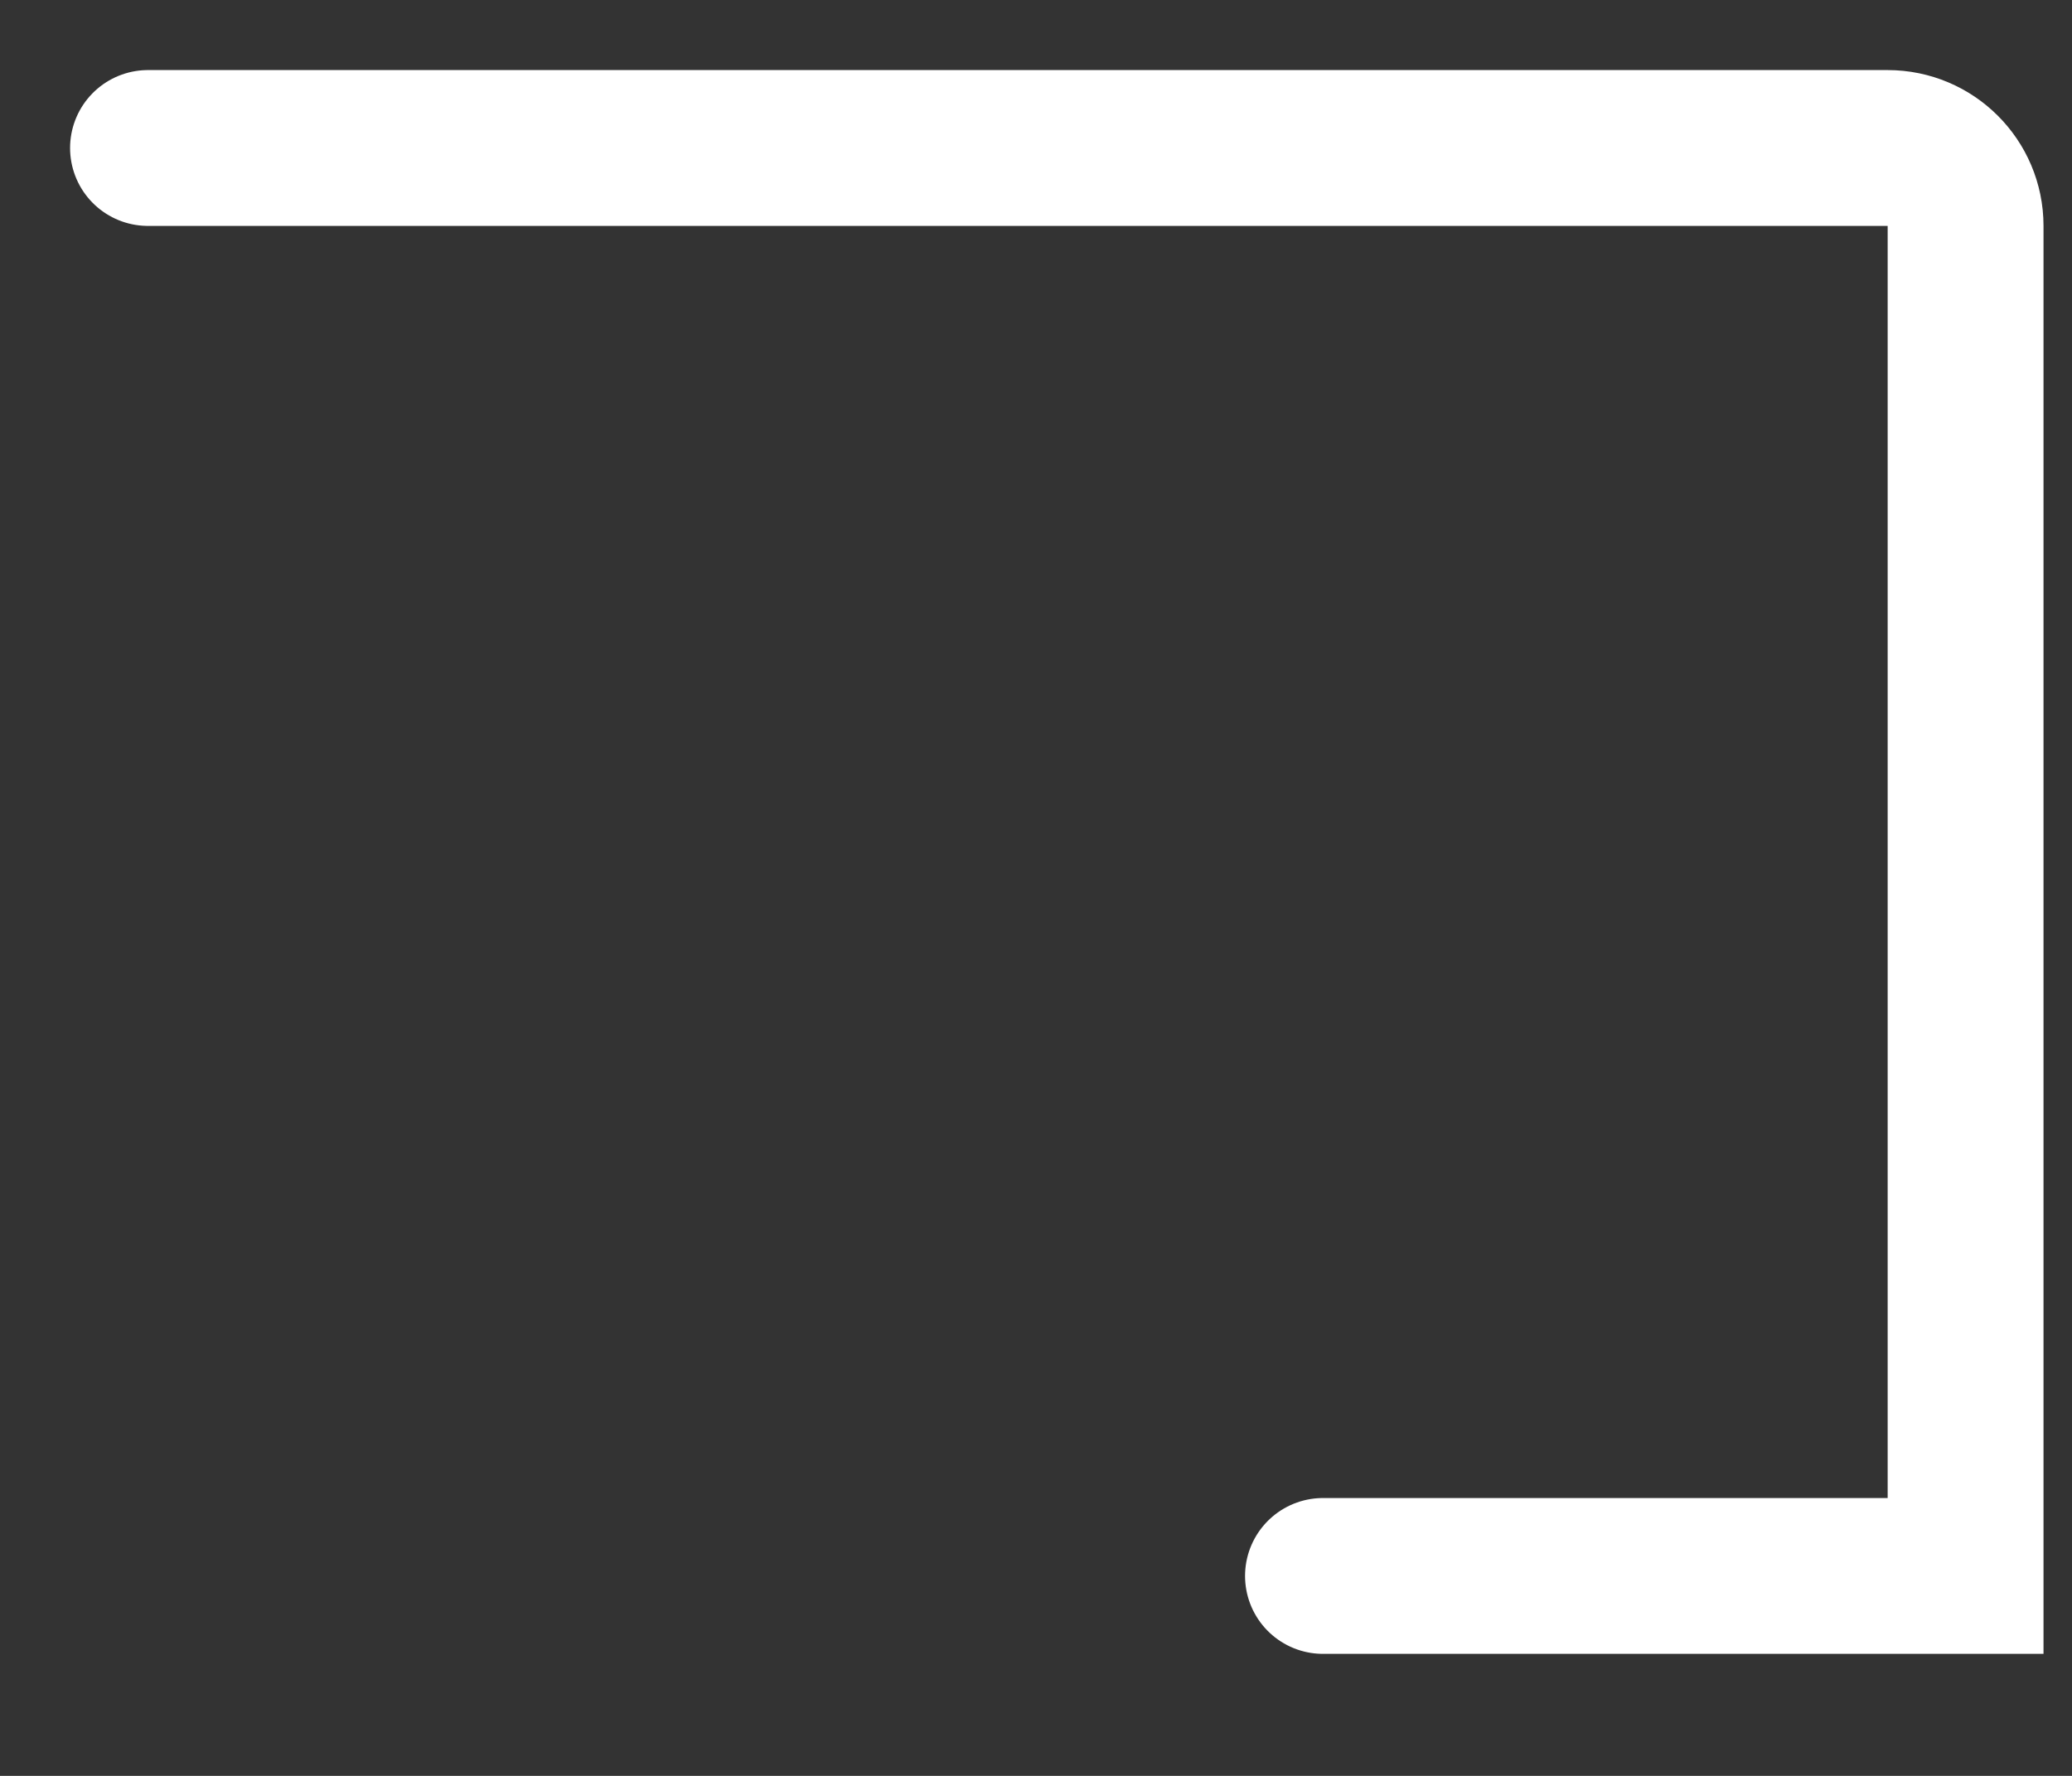
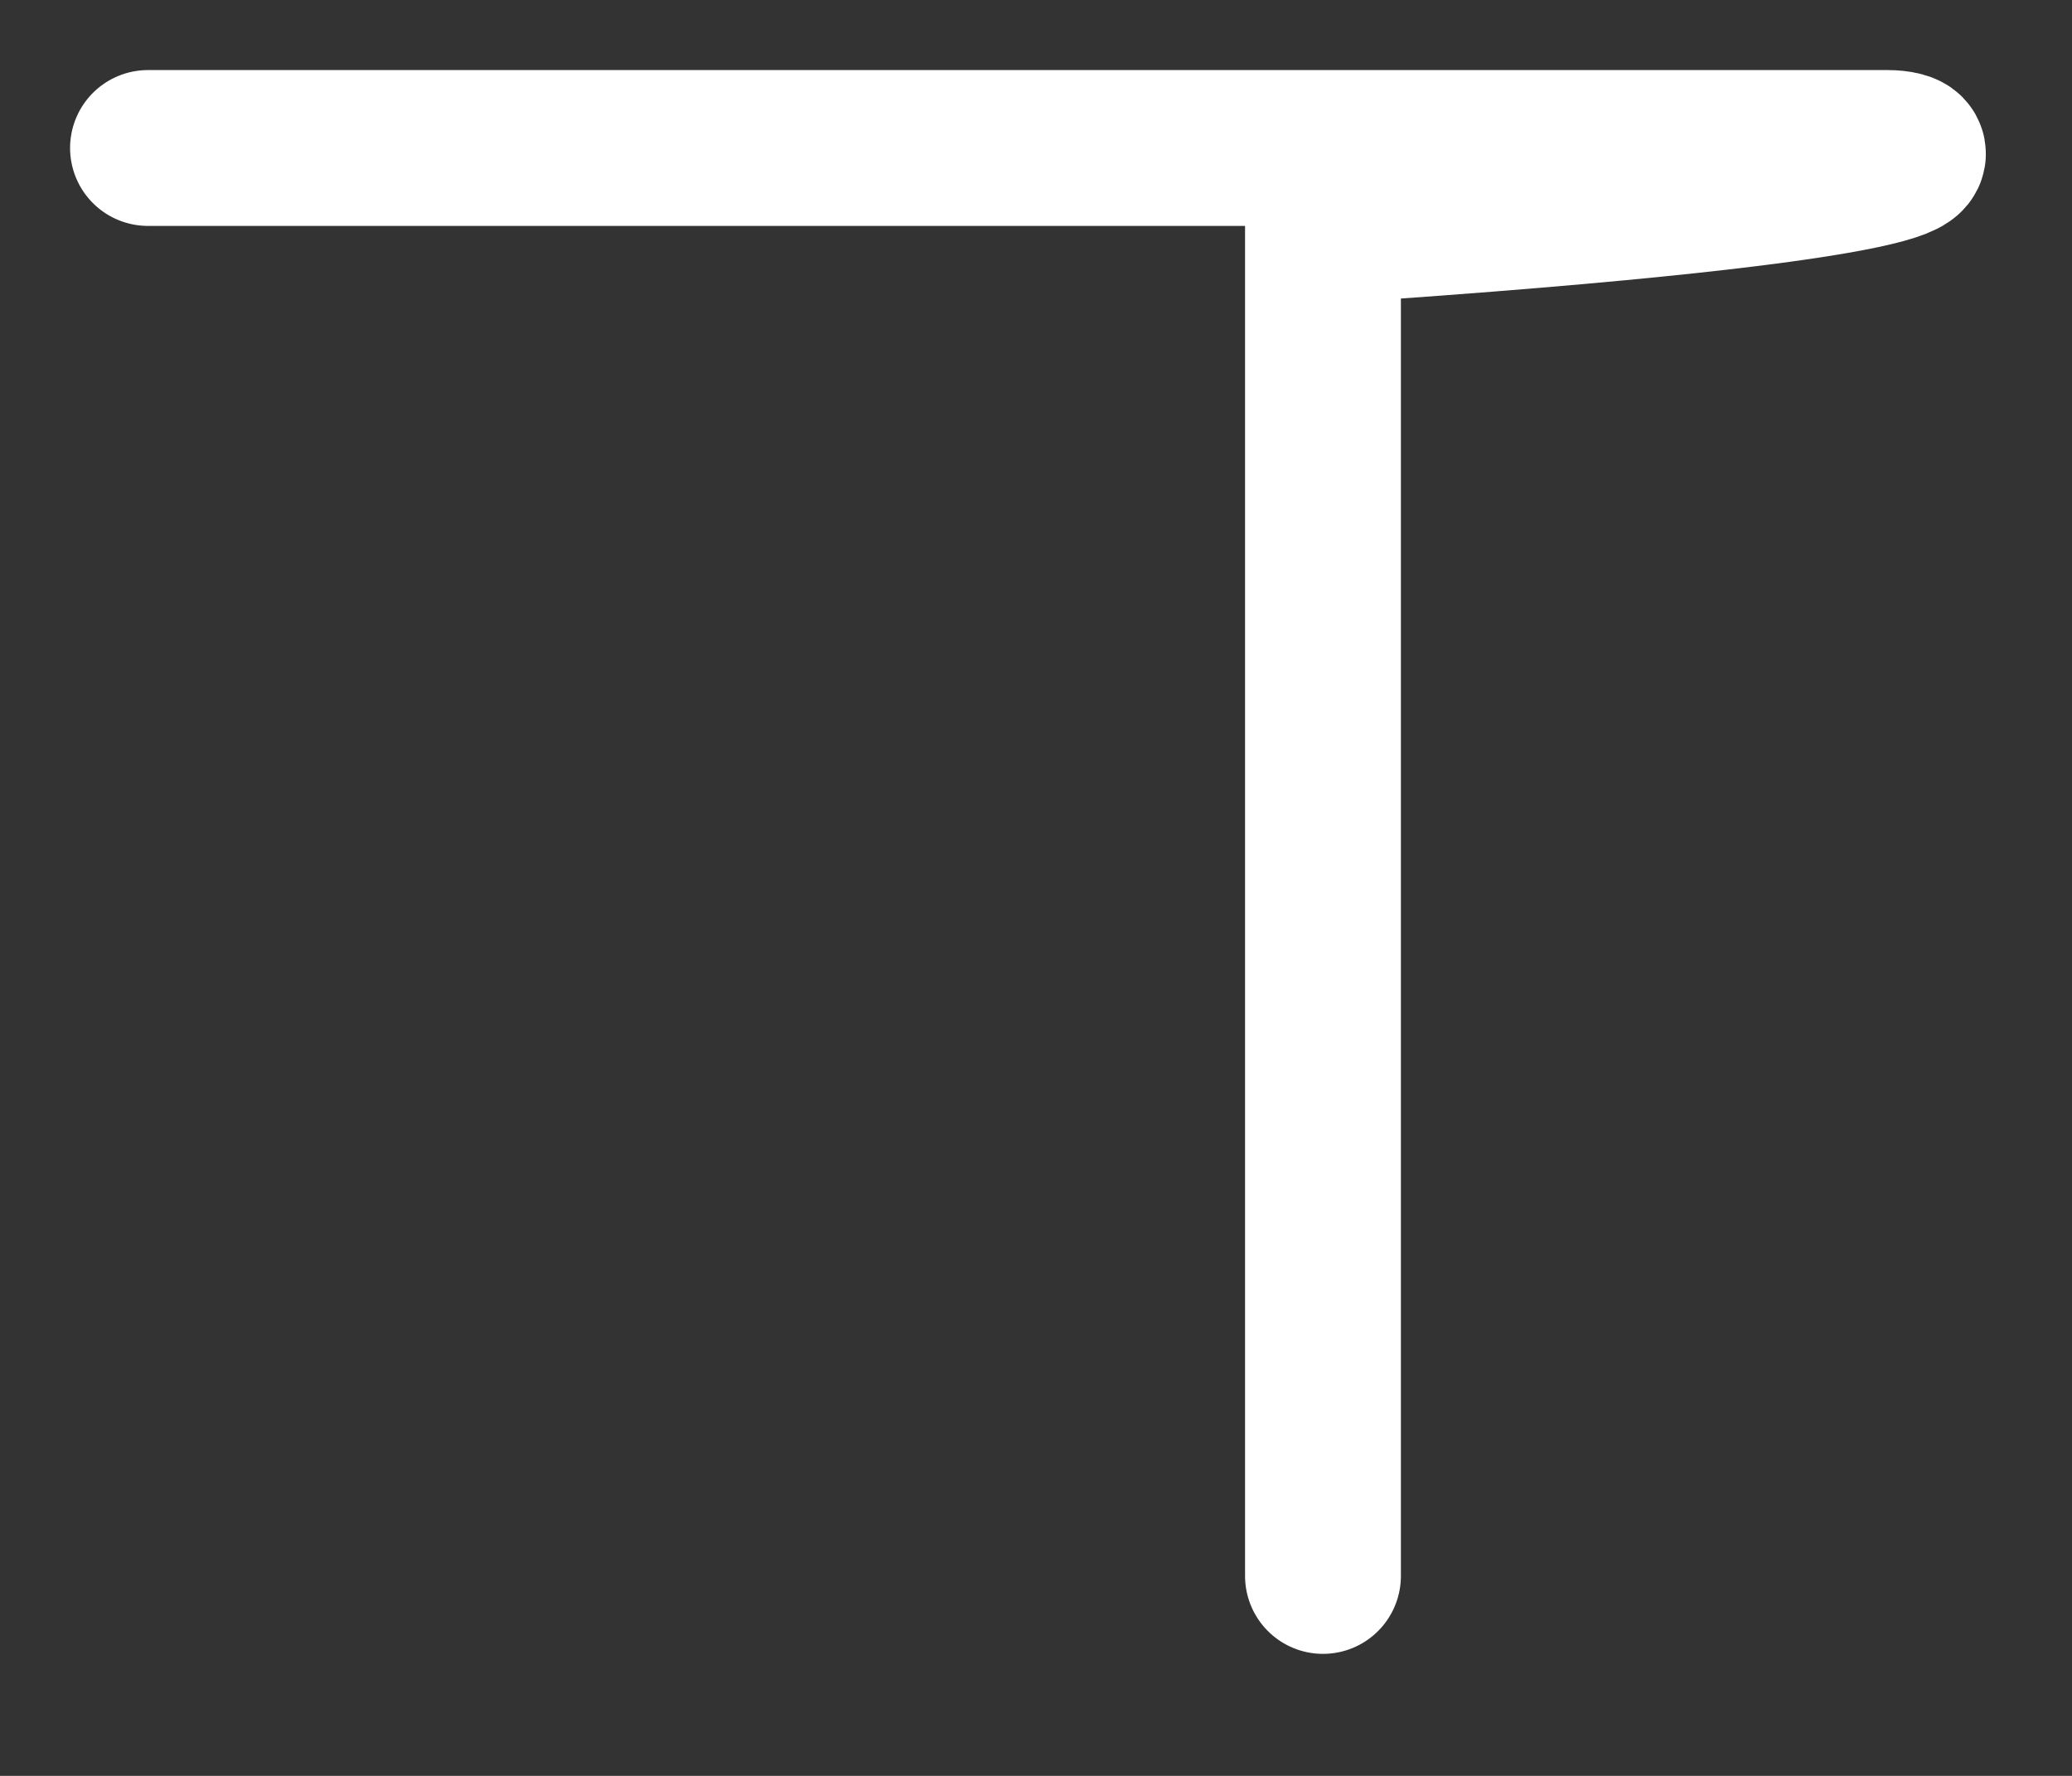
<svg xmlns="http://www.w3.org/2000/svg" fill="none" height="100%" overflow="visible" preserveAspectRatio="none" style="display: block;" viewBox="0 0 14 12" width="100%">
  <rect x="0" y="0" width="14" height="12" fill="#333333" stroke="none" />
-   <path d="M8.939 10.649H13.281V1.526C13.281 1.236 13.045 1 12.754 1H1" id="Vector" stroke="white" stroke-linecap="round" stroke-width="1.053" />
+   <path d="M8.939 10.649V1.526C13.281 1.236 13.045 1 12.754 1H1" id="Vector" stroke="white" stroke-linecap="round" stroke-width="1.053" />
</svg>